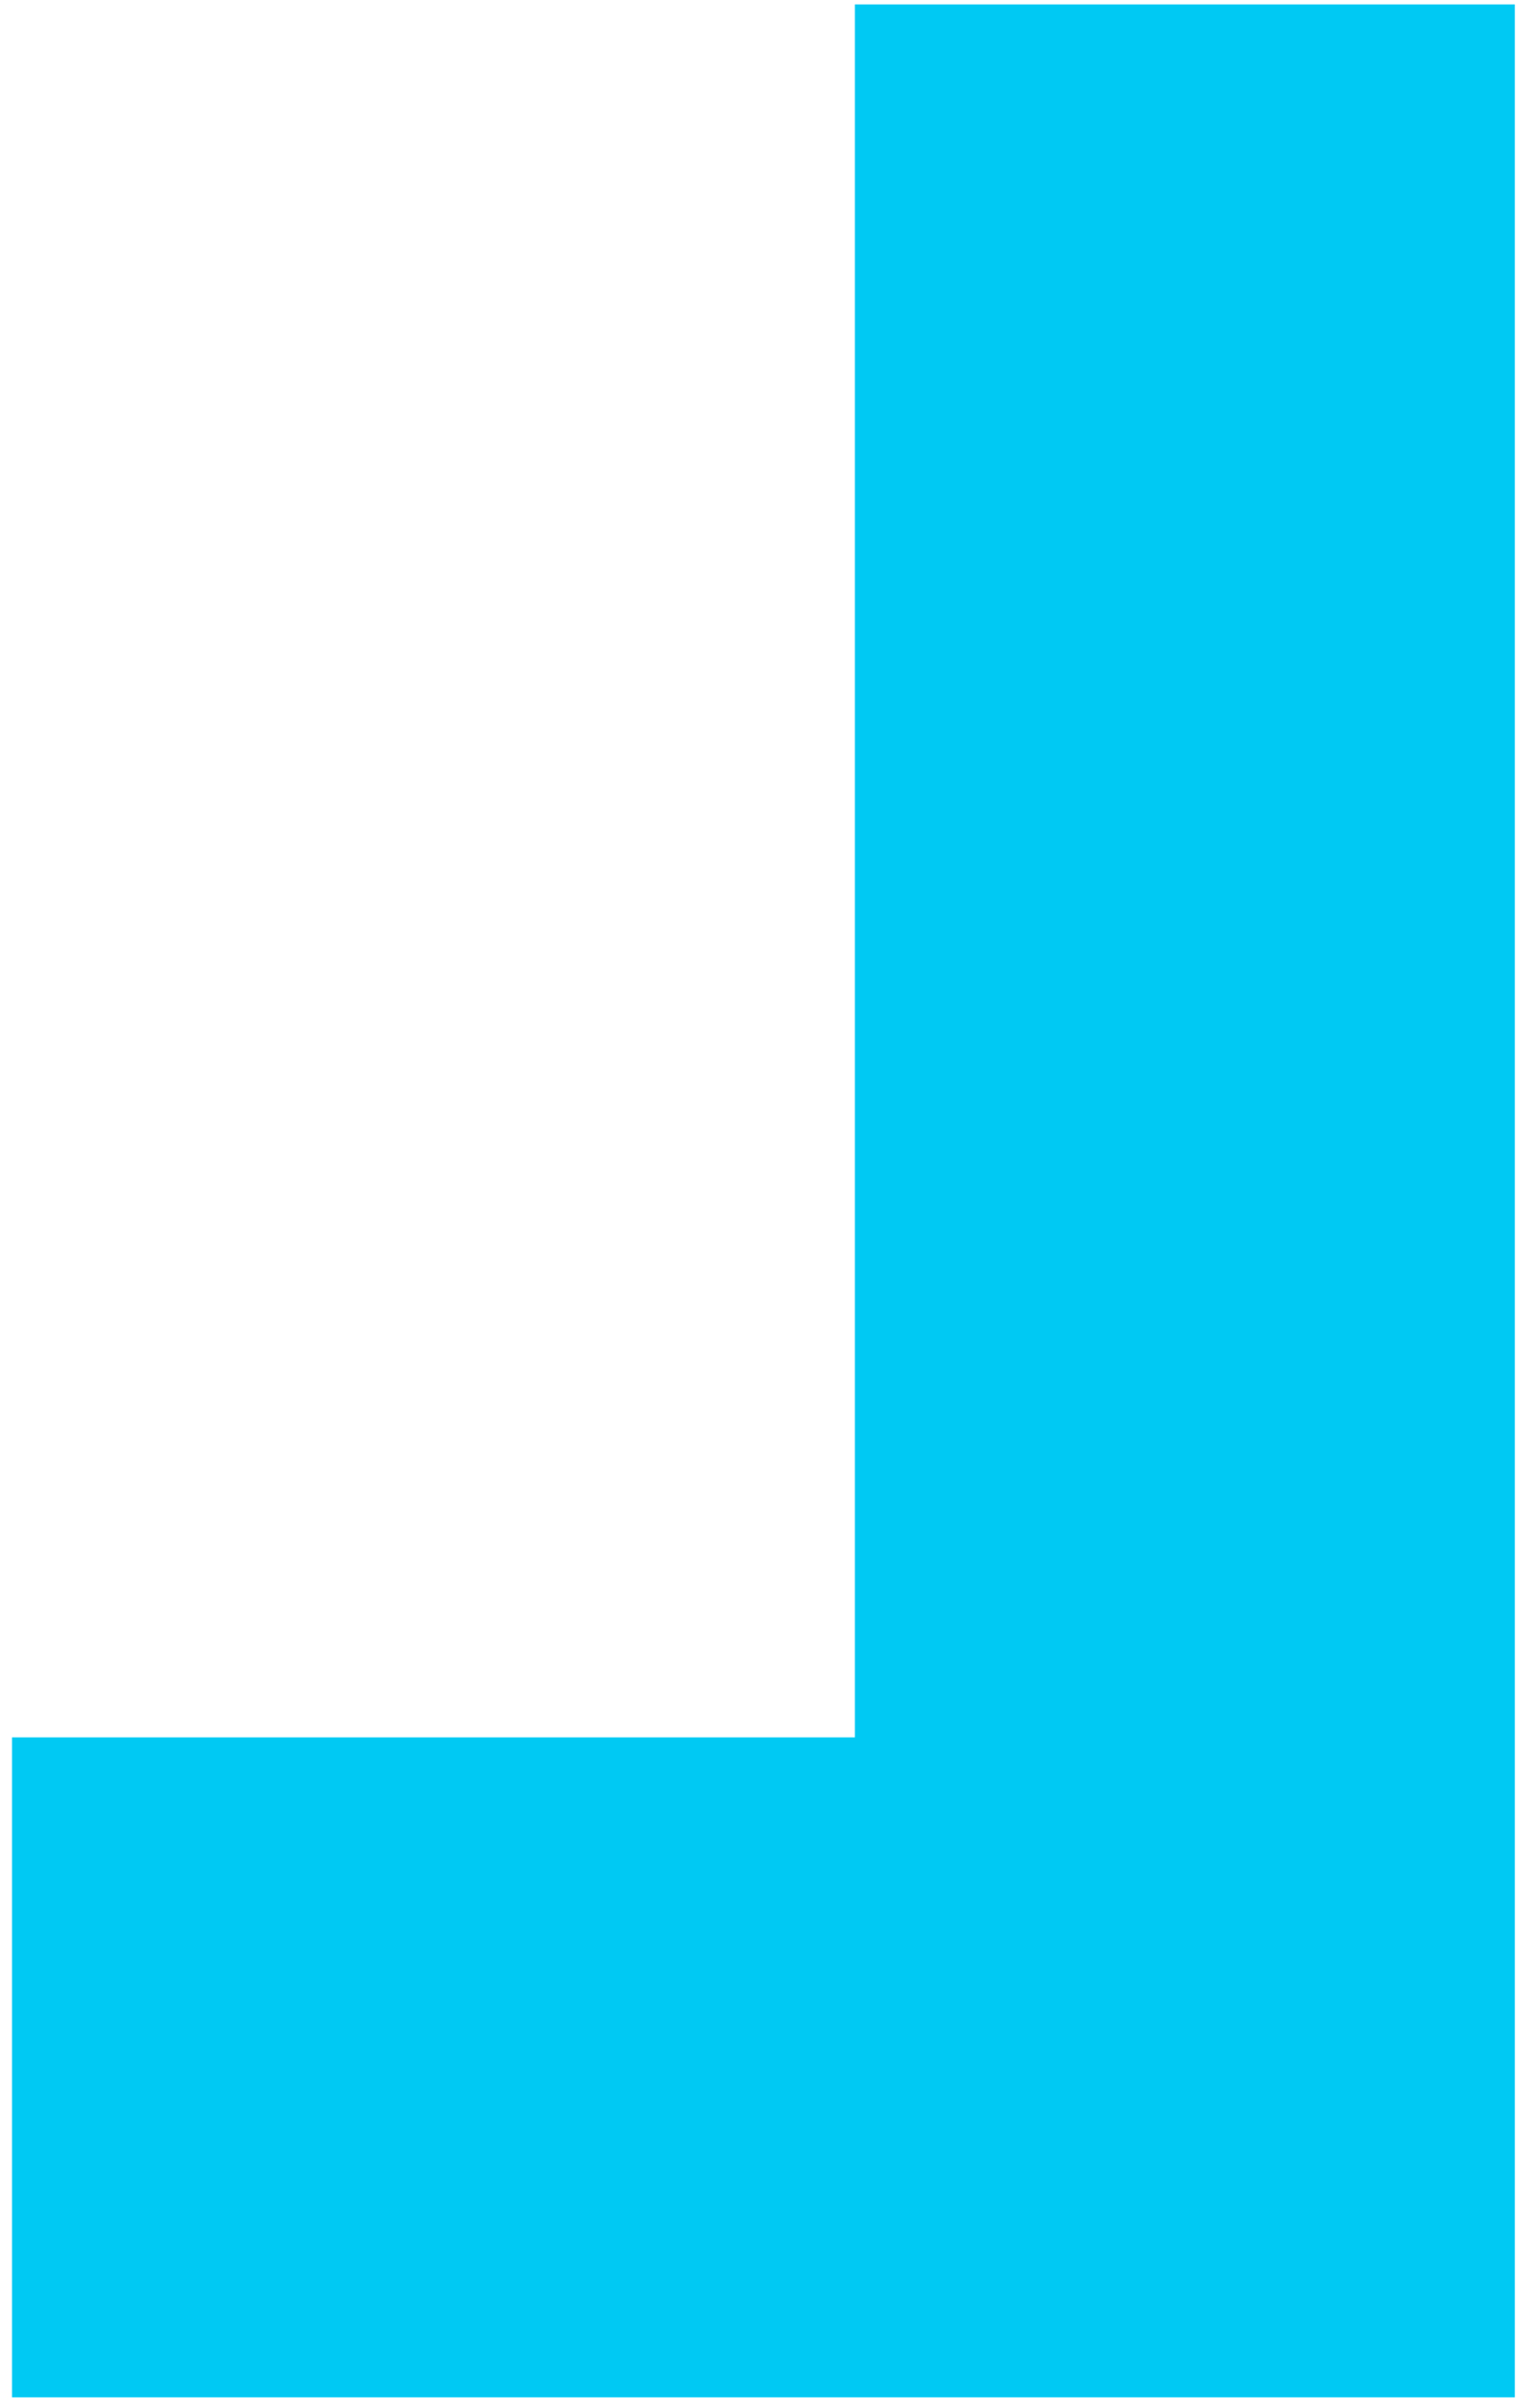
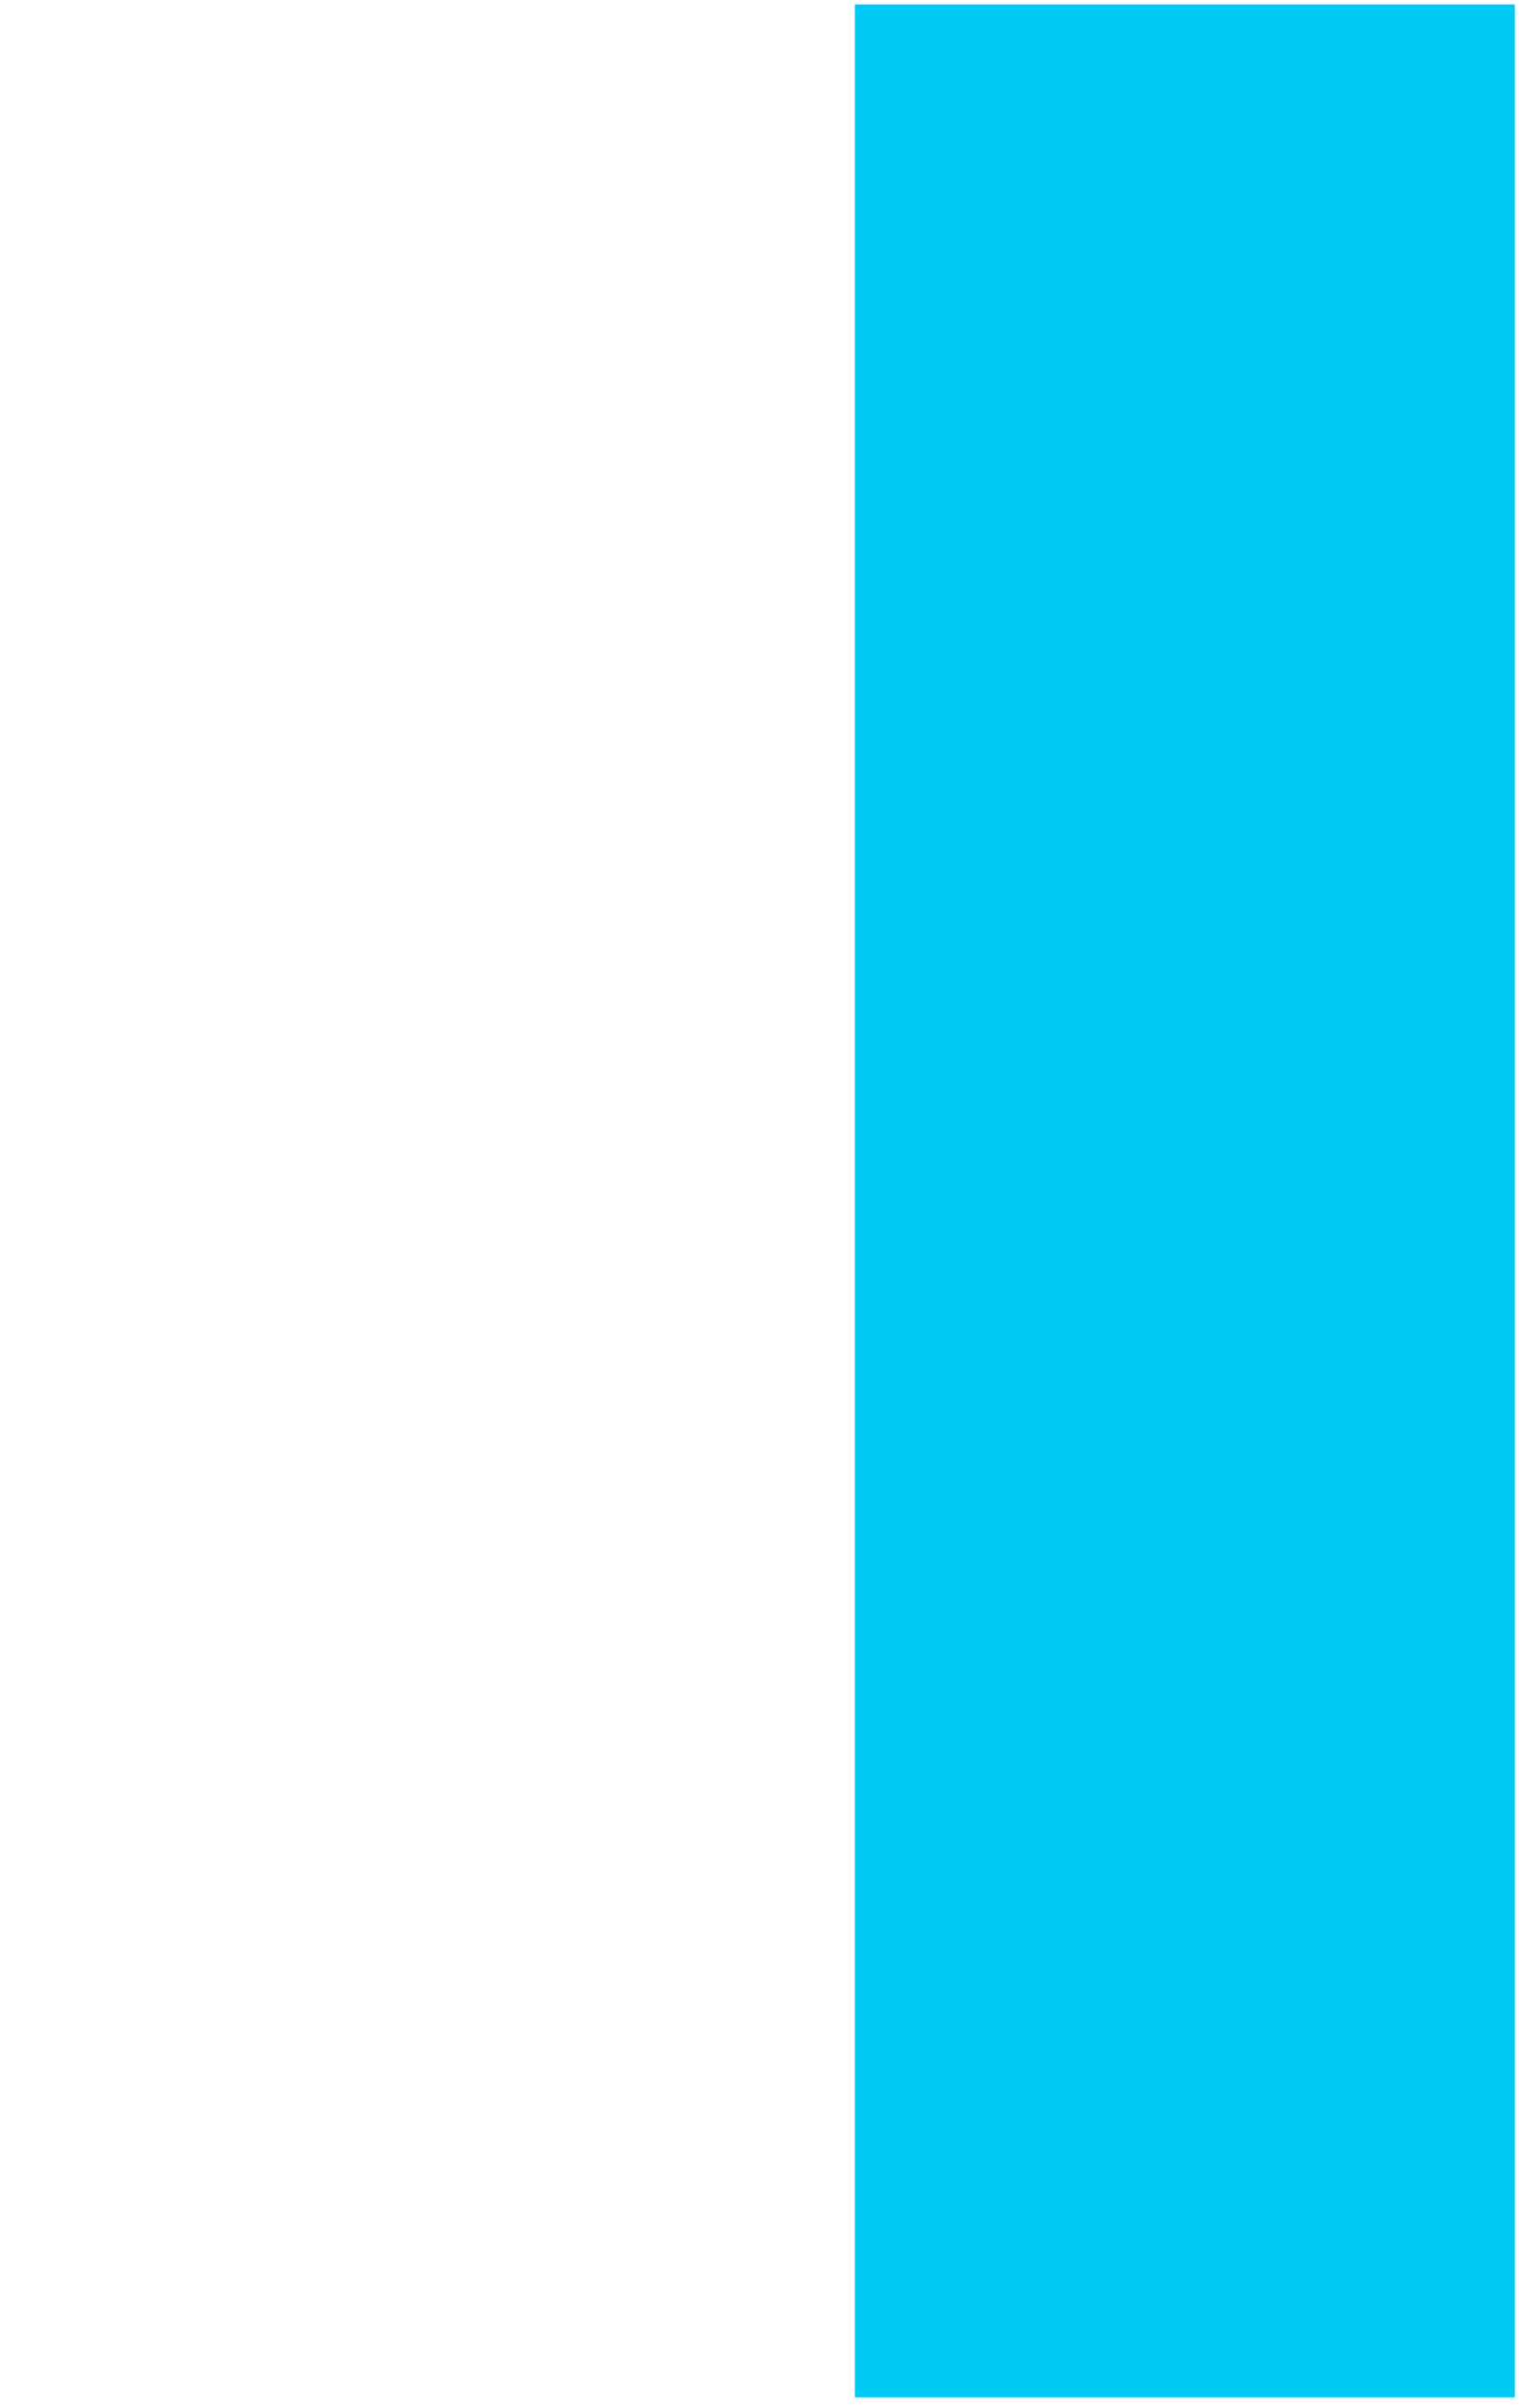
<svg xmlns="http://www.w3.org/2000/svg" width="94" height="149" viewBox="0 0 94 149" fill="none">
  <g id="Group 51">
    <g id="Group 16">
-       <path id="Rectangle 83" d="M0.743 148.35H52.903V107.51H0.743V148.35Z" fill="#00C9F3" />
-     </g>
-     <path id="Rectangle 84" d="M52.903 148.35H93.743V0.275H52.903V148.35Z" fill="#00C9F3" />
+       </g>
+     <path id="Rectangle 84" d="M52.903 148.35H93.743V0.275H52.903Z" fill="#00C9F3" />
  </g>
</svg>